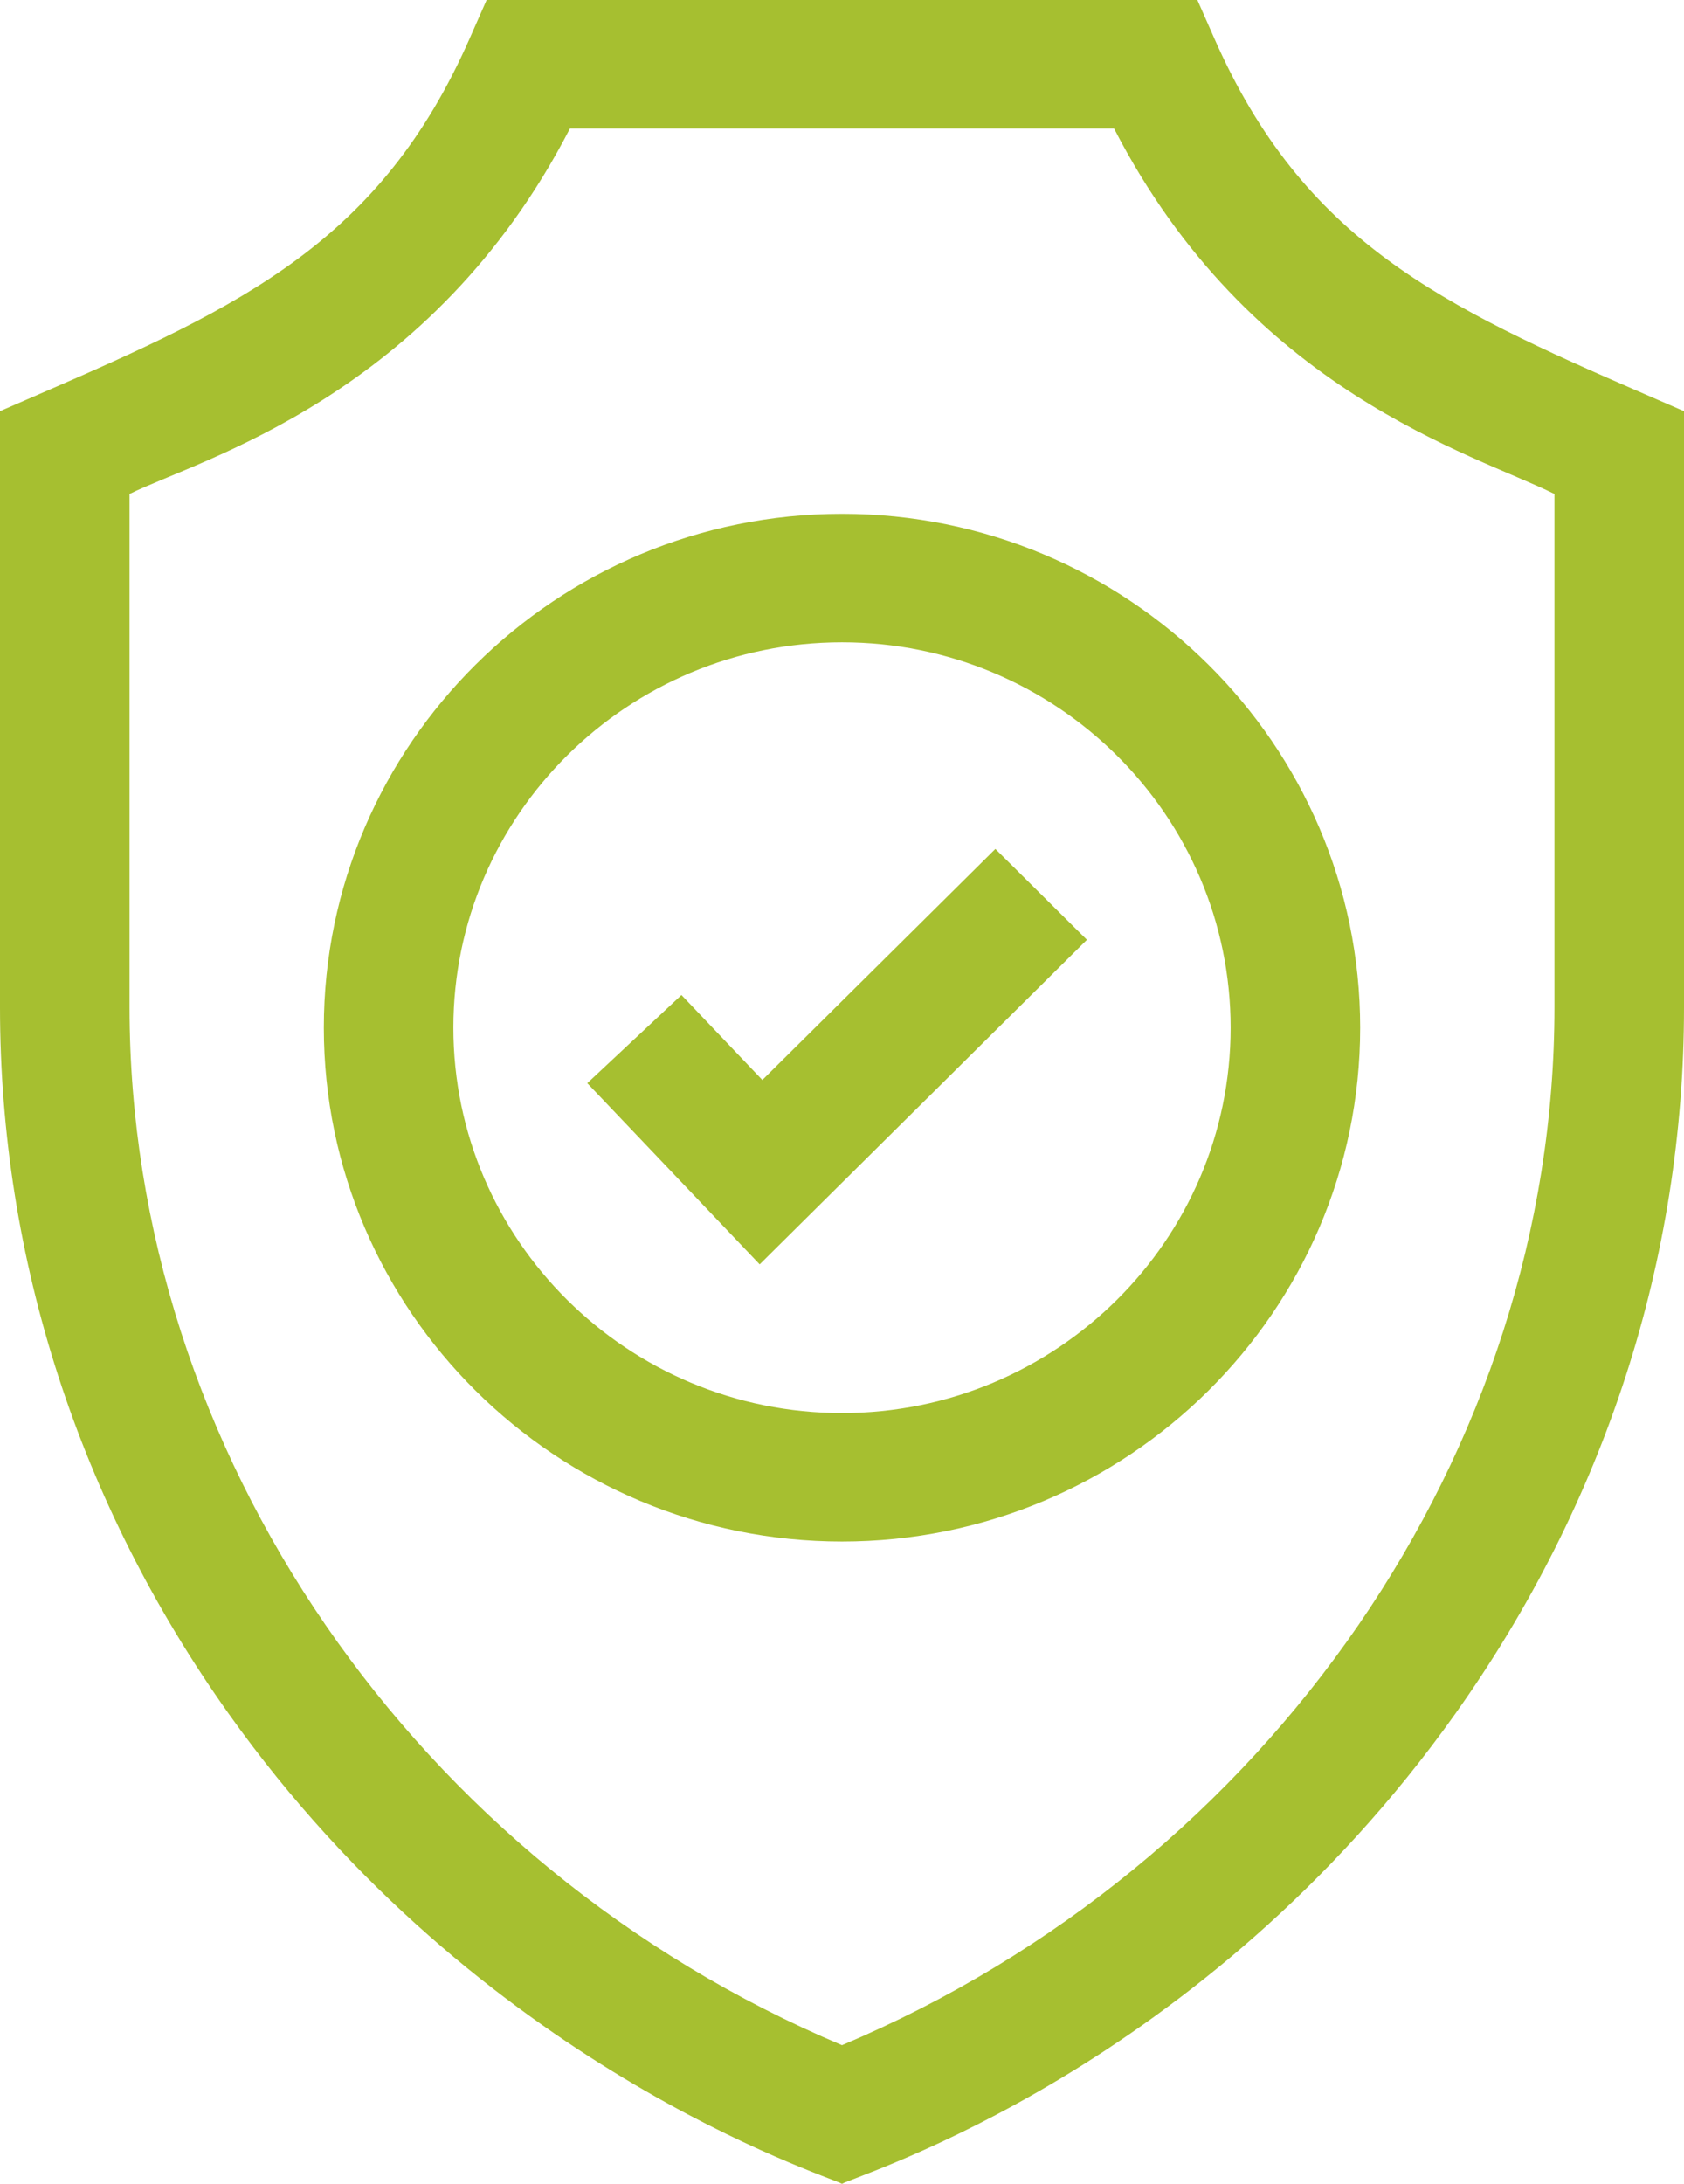
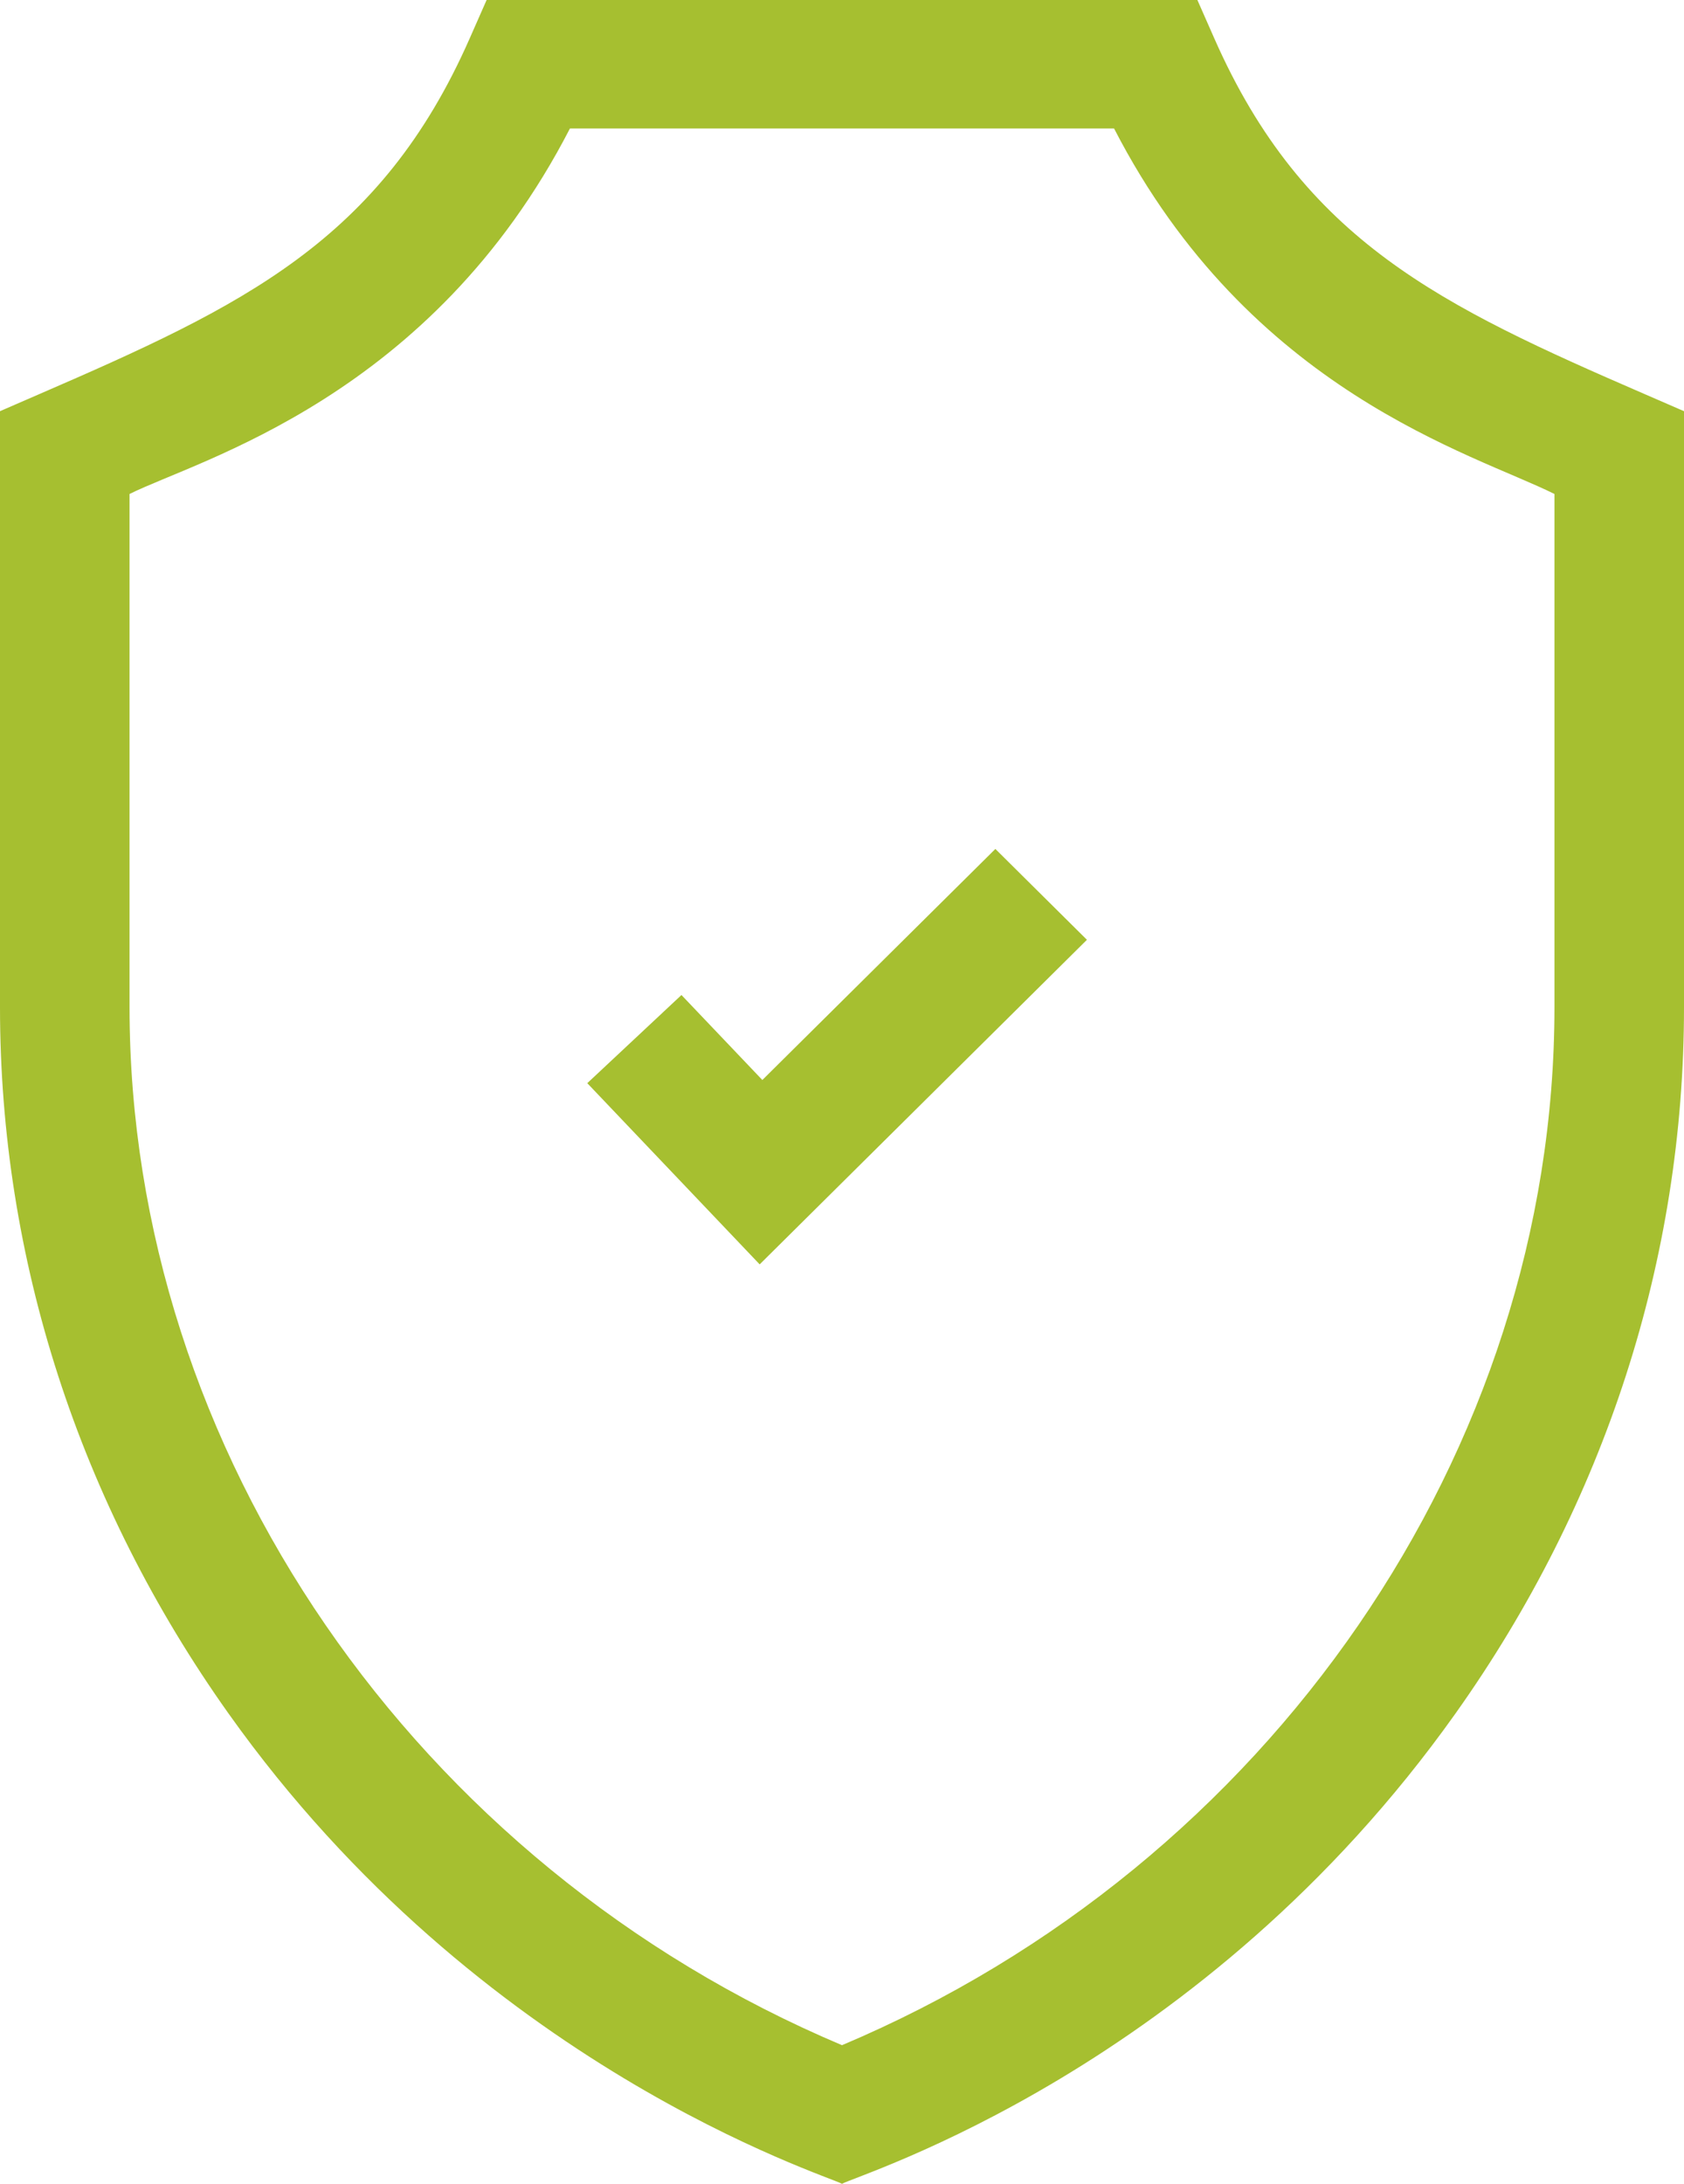
<svg xmlns="http://www.w3.org/2000/svg" width="27" height="35" viewBox="0 0 27 35" fill="none">
  <path d="M26.378 6.32C23.103 4.901 20.901 3.862 19.47 0.617L19.198 0H7.802L7.53 0.617C6.099 3.863 3.896 4.902 0.622 6.32L0 6.59V16.145C0 20.176 1.267 24.089 3.663 27.461C7.695 33.136 13.249 34.859 13.5 35C13.778 34.843 19.278 33.174 23.337 27.461C25.733 24.089 27 20.176 27 16.145V6.59L26.378 6.32ZM24.923 16.145C24.923 23.255 20.35 29.888 13.5 32.778C6.65 29.888 2.077 23.255 2.077 16.145V7.917C3.188 7.364 6.914 6.375 9.138 2.059H17.862C20.039 6.284 23.618 7.267 24.923 7.917V16.145Z" fill="#A6BF30" />
-   <path d="M13.5 8.235C8.919 8.235 5.192 11.93 5.192 16.471C5.192 21.012 8.919 24.706 13.5 24.706C18.081 24.706 21.808 21.012 21.808 16.471C21.808 11.93 18.081 8.235 13.5 8.235ZM13.5 22.647C10.064 22.647 7.269 19.876 7.269 16.471C7.269 13.065 10.064 10.294 13.5 10.294C16.936 10.294 19.731 13.065 19.731 16.471C19.731 19.876 16.936 22.647 13.5 22.647Z" fill="#A6BF30" />
  <path d="M12.223 17.309L10.926 15.947L9.416 17.36L12.18 20.264L17.427 15.062L15.959 13.606L12.223 17.309Z" fill="#A6BF30" />
</svg>